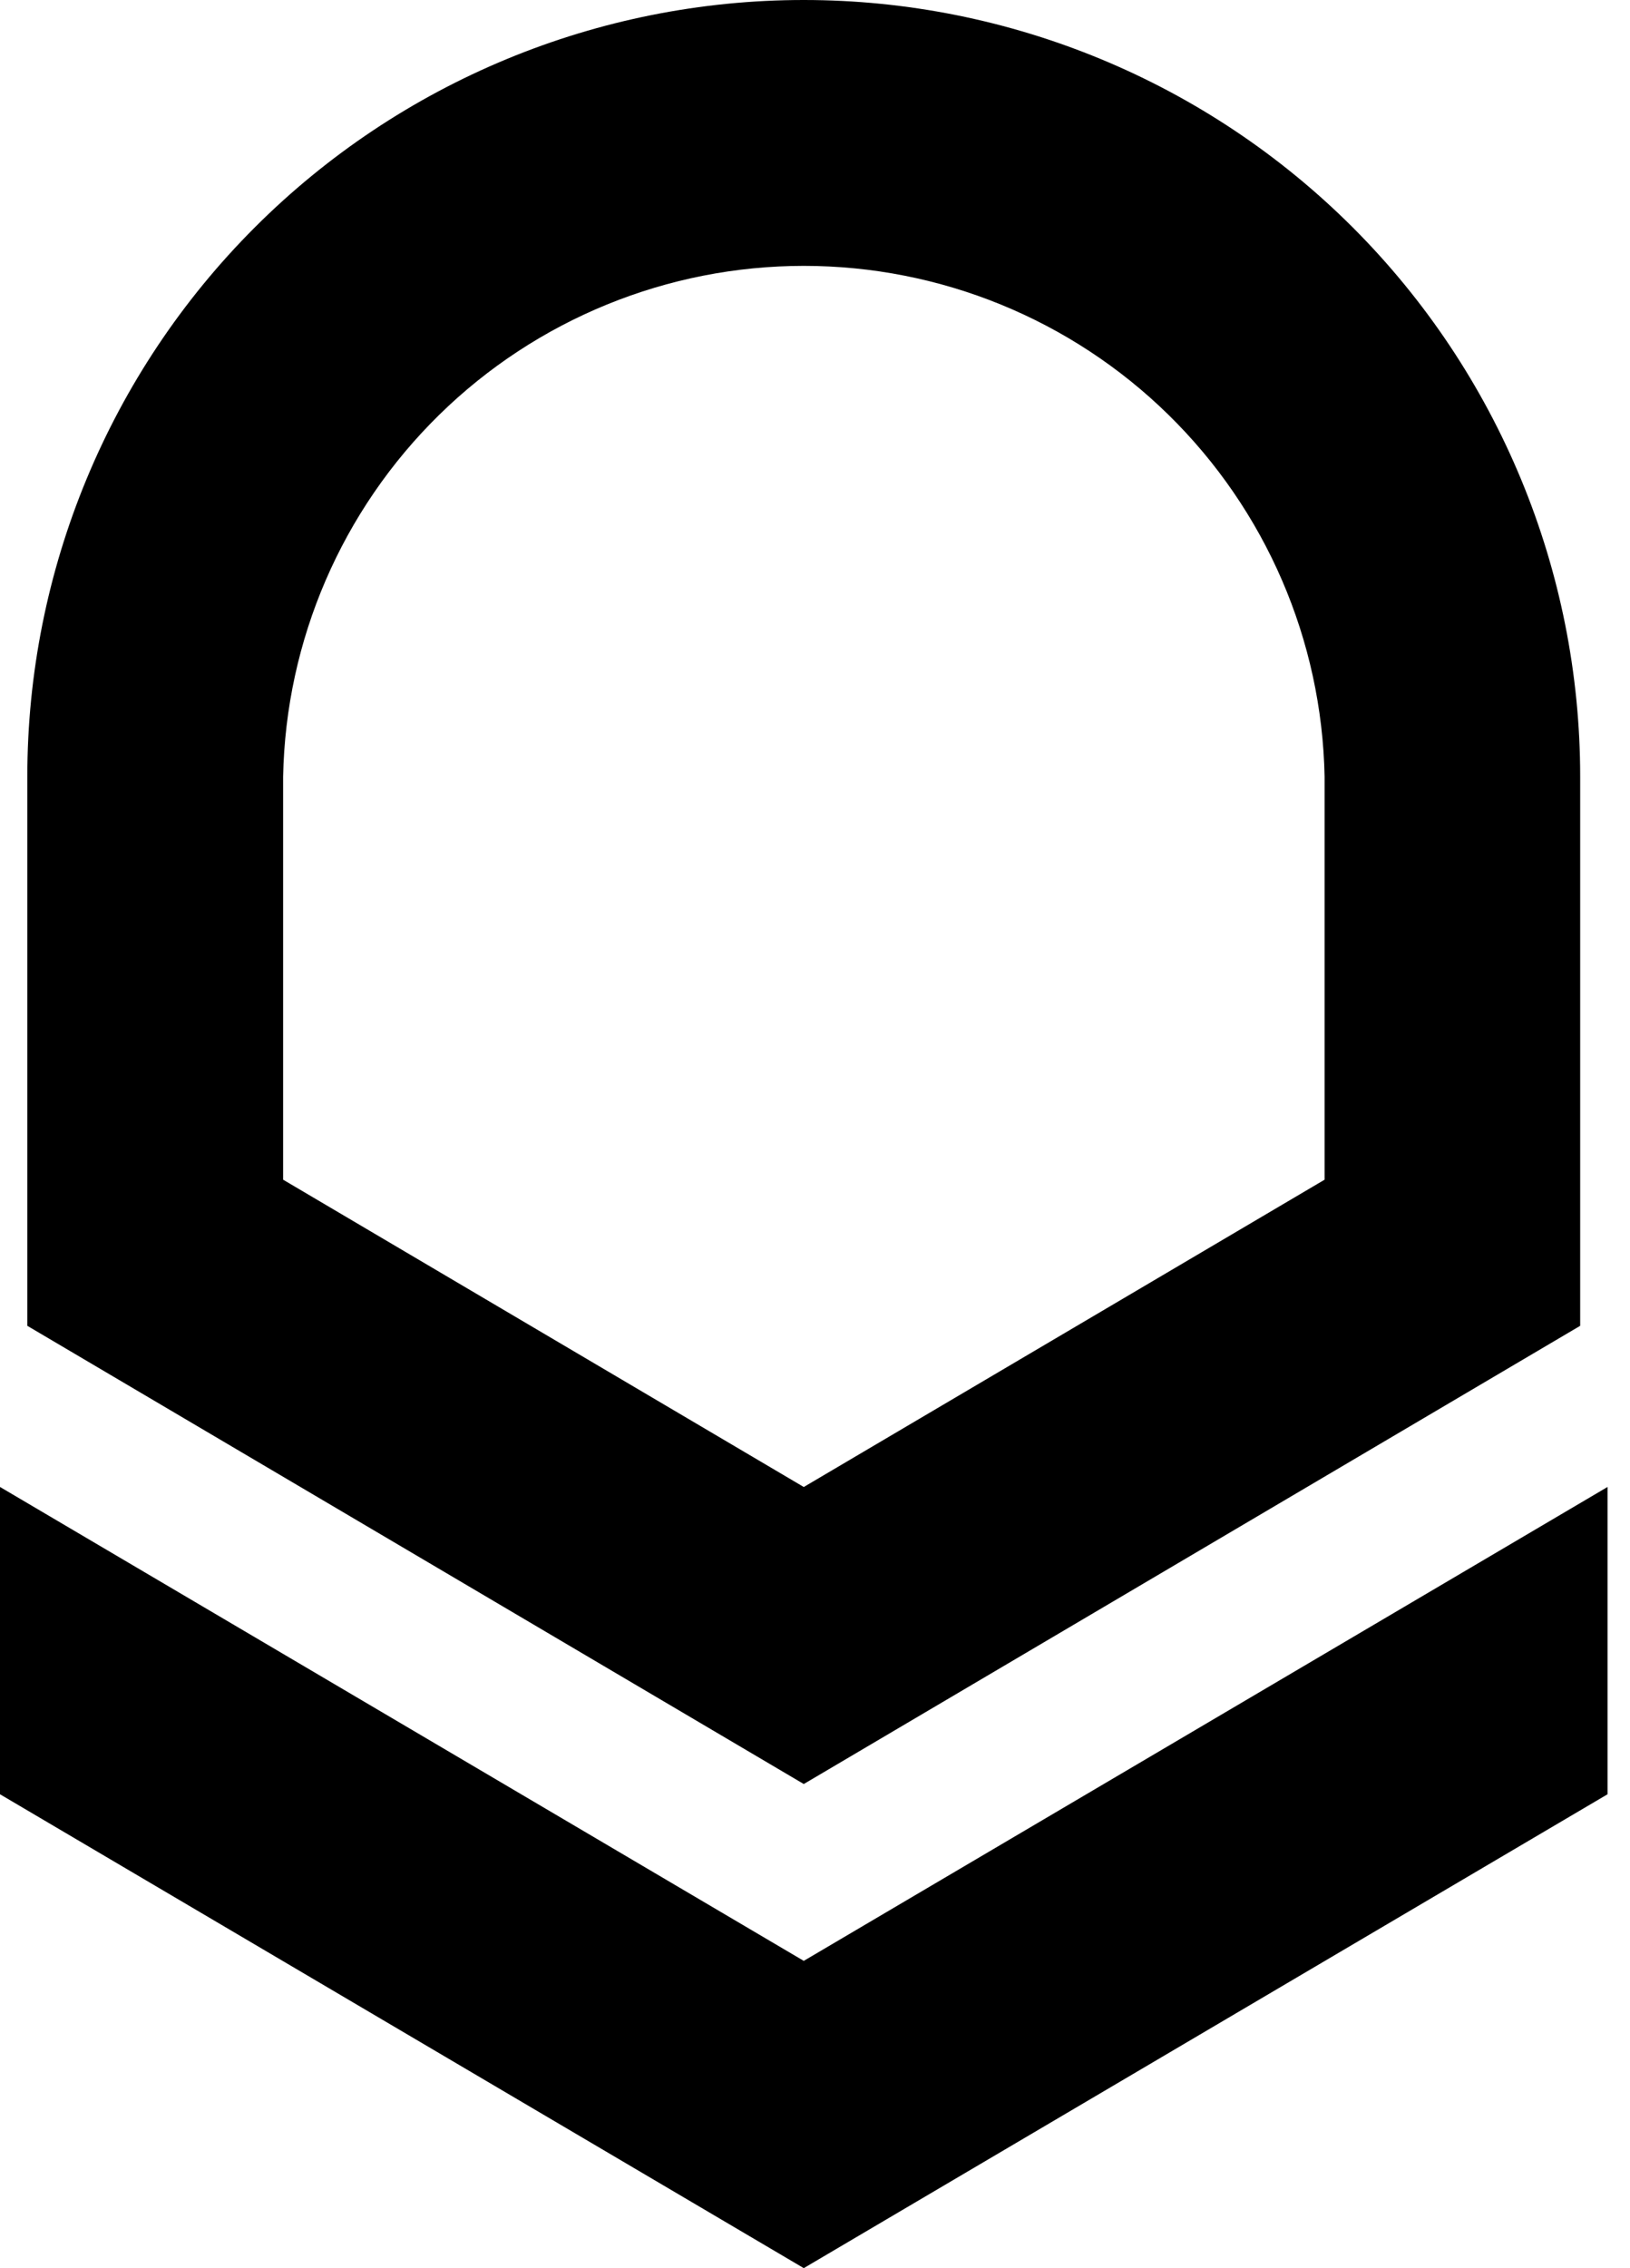
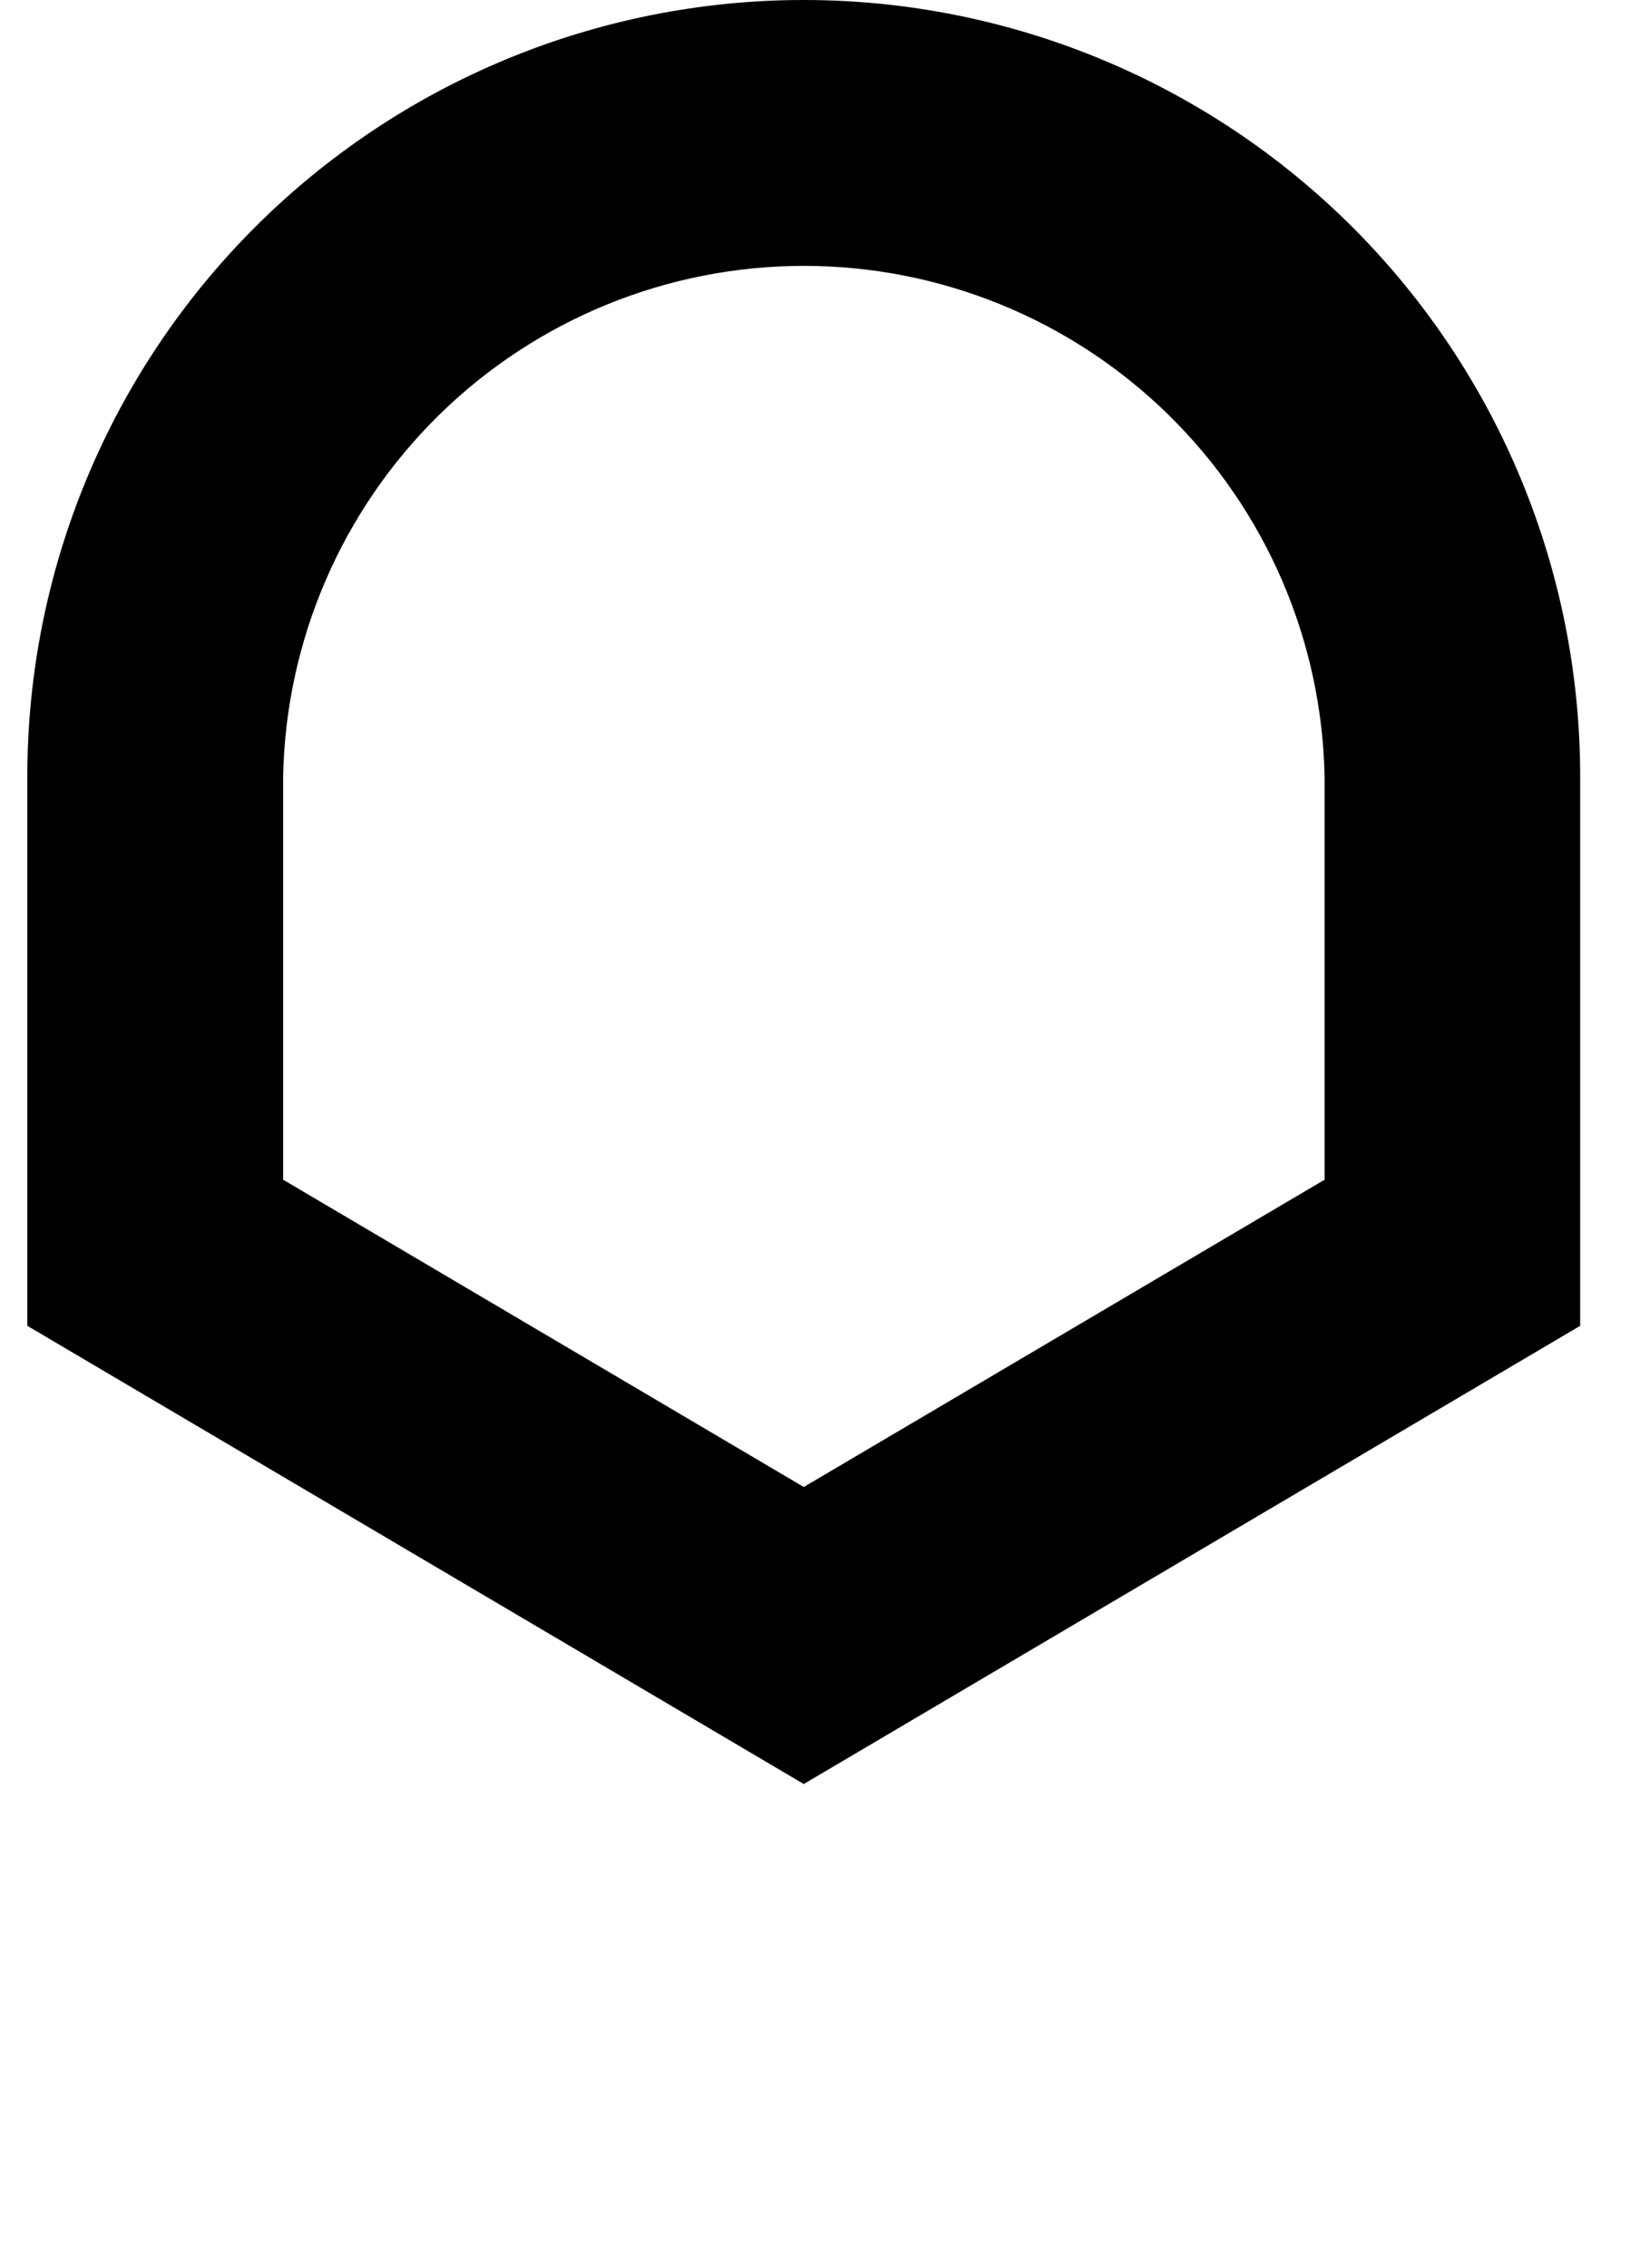
<svg xmlns="http://www.w3.org/2000/svg" width="46" height="64" viewBox="0 0 46 64" fill="none">
  <path fill-rule="evenodd" clip-rule="evenodd" d="M7.99 21.912C8.065 18.064 9.647 14.4 12.395 11.705C15.142 9.011 18.837 7.502 22.686 7.502C26.534 7.502 30.229 9.011 32.976 11.705C35.724 14.4 37.306 18.064 37.381 21.912V33.287L22.683 41.958L7.99 33.287V21.912ZM22.683 0C16.871 0 11.298 2.309 7.189 6.418C3.08 10.527 0.771 16.1 0.771 21.912V37.41L22.683 50.339L44.594 37.41V21.912C44.594 16.1 42.286 10.527 38.177 6.418C34.067 2.309 28.494 0 22.683 0Z" fill="black" />
-   <path d="M0 50.628V41.957L22.683 55.329L45.366 41.957V50.628L22.683 63.999L0 50.628Z" fill="black" />
</svg>